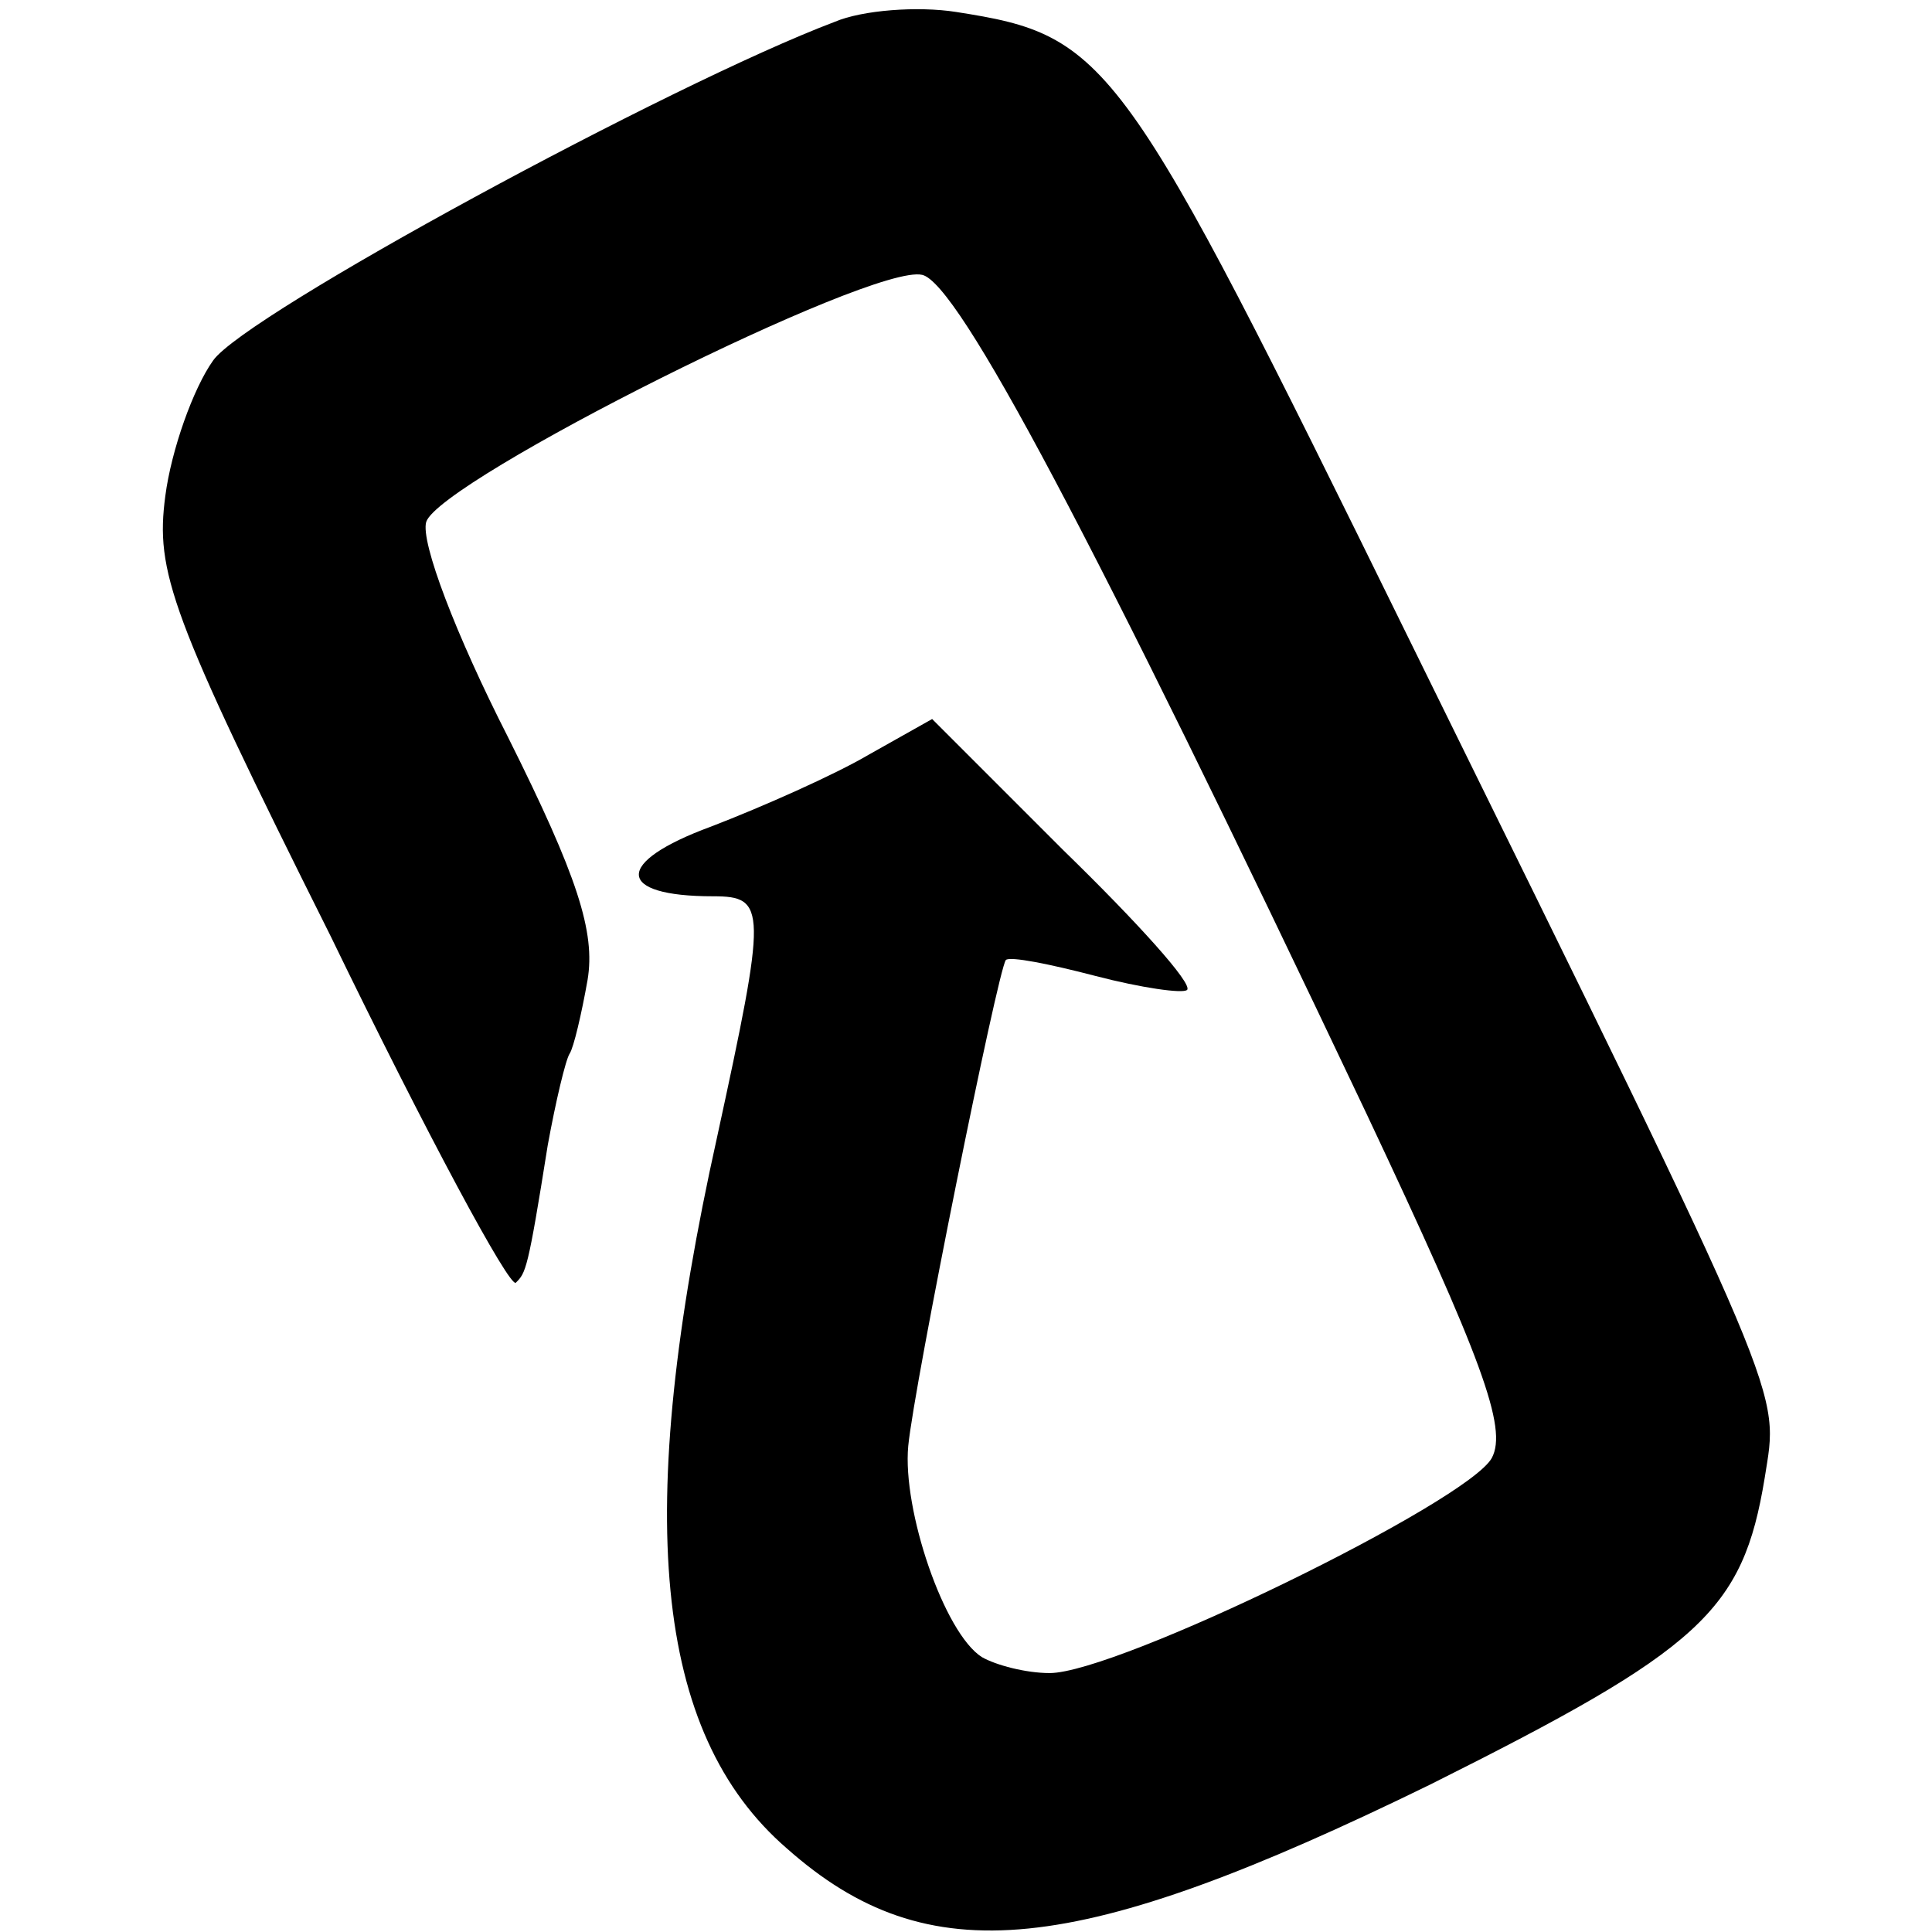
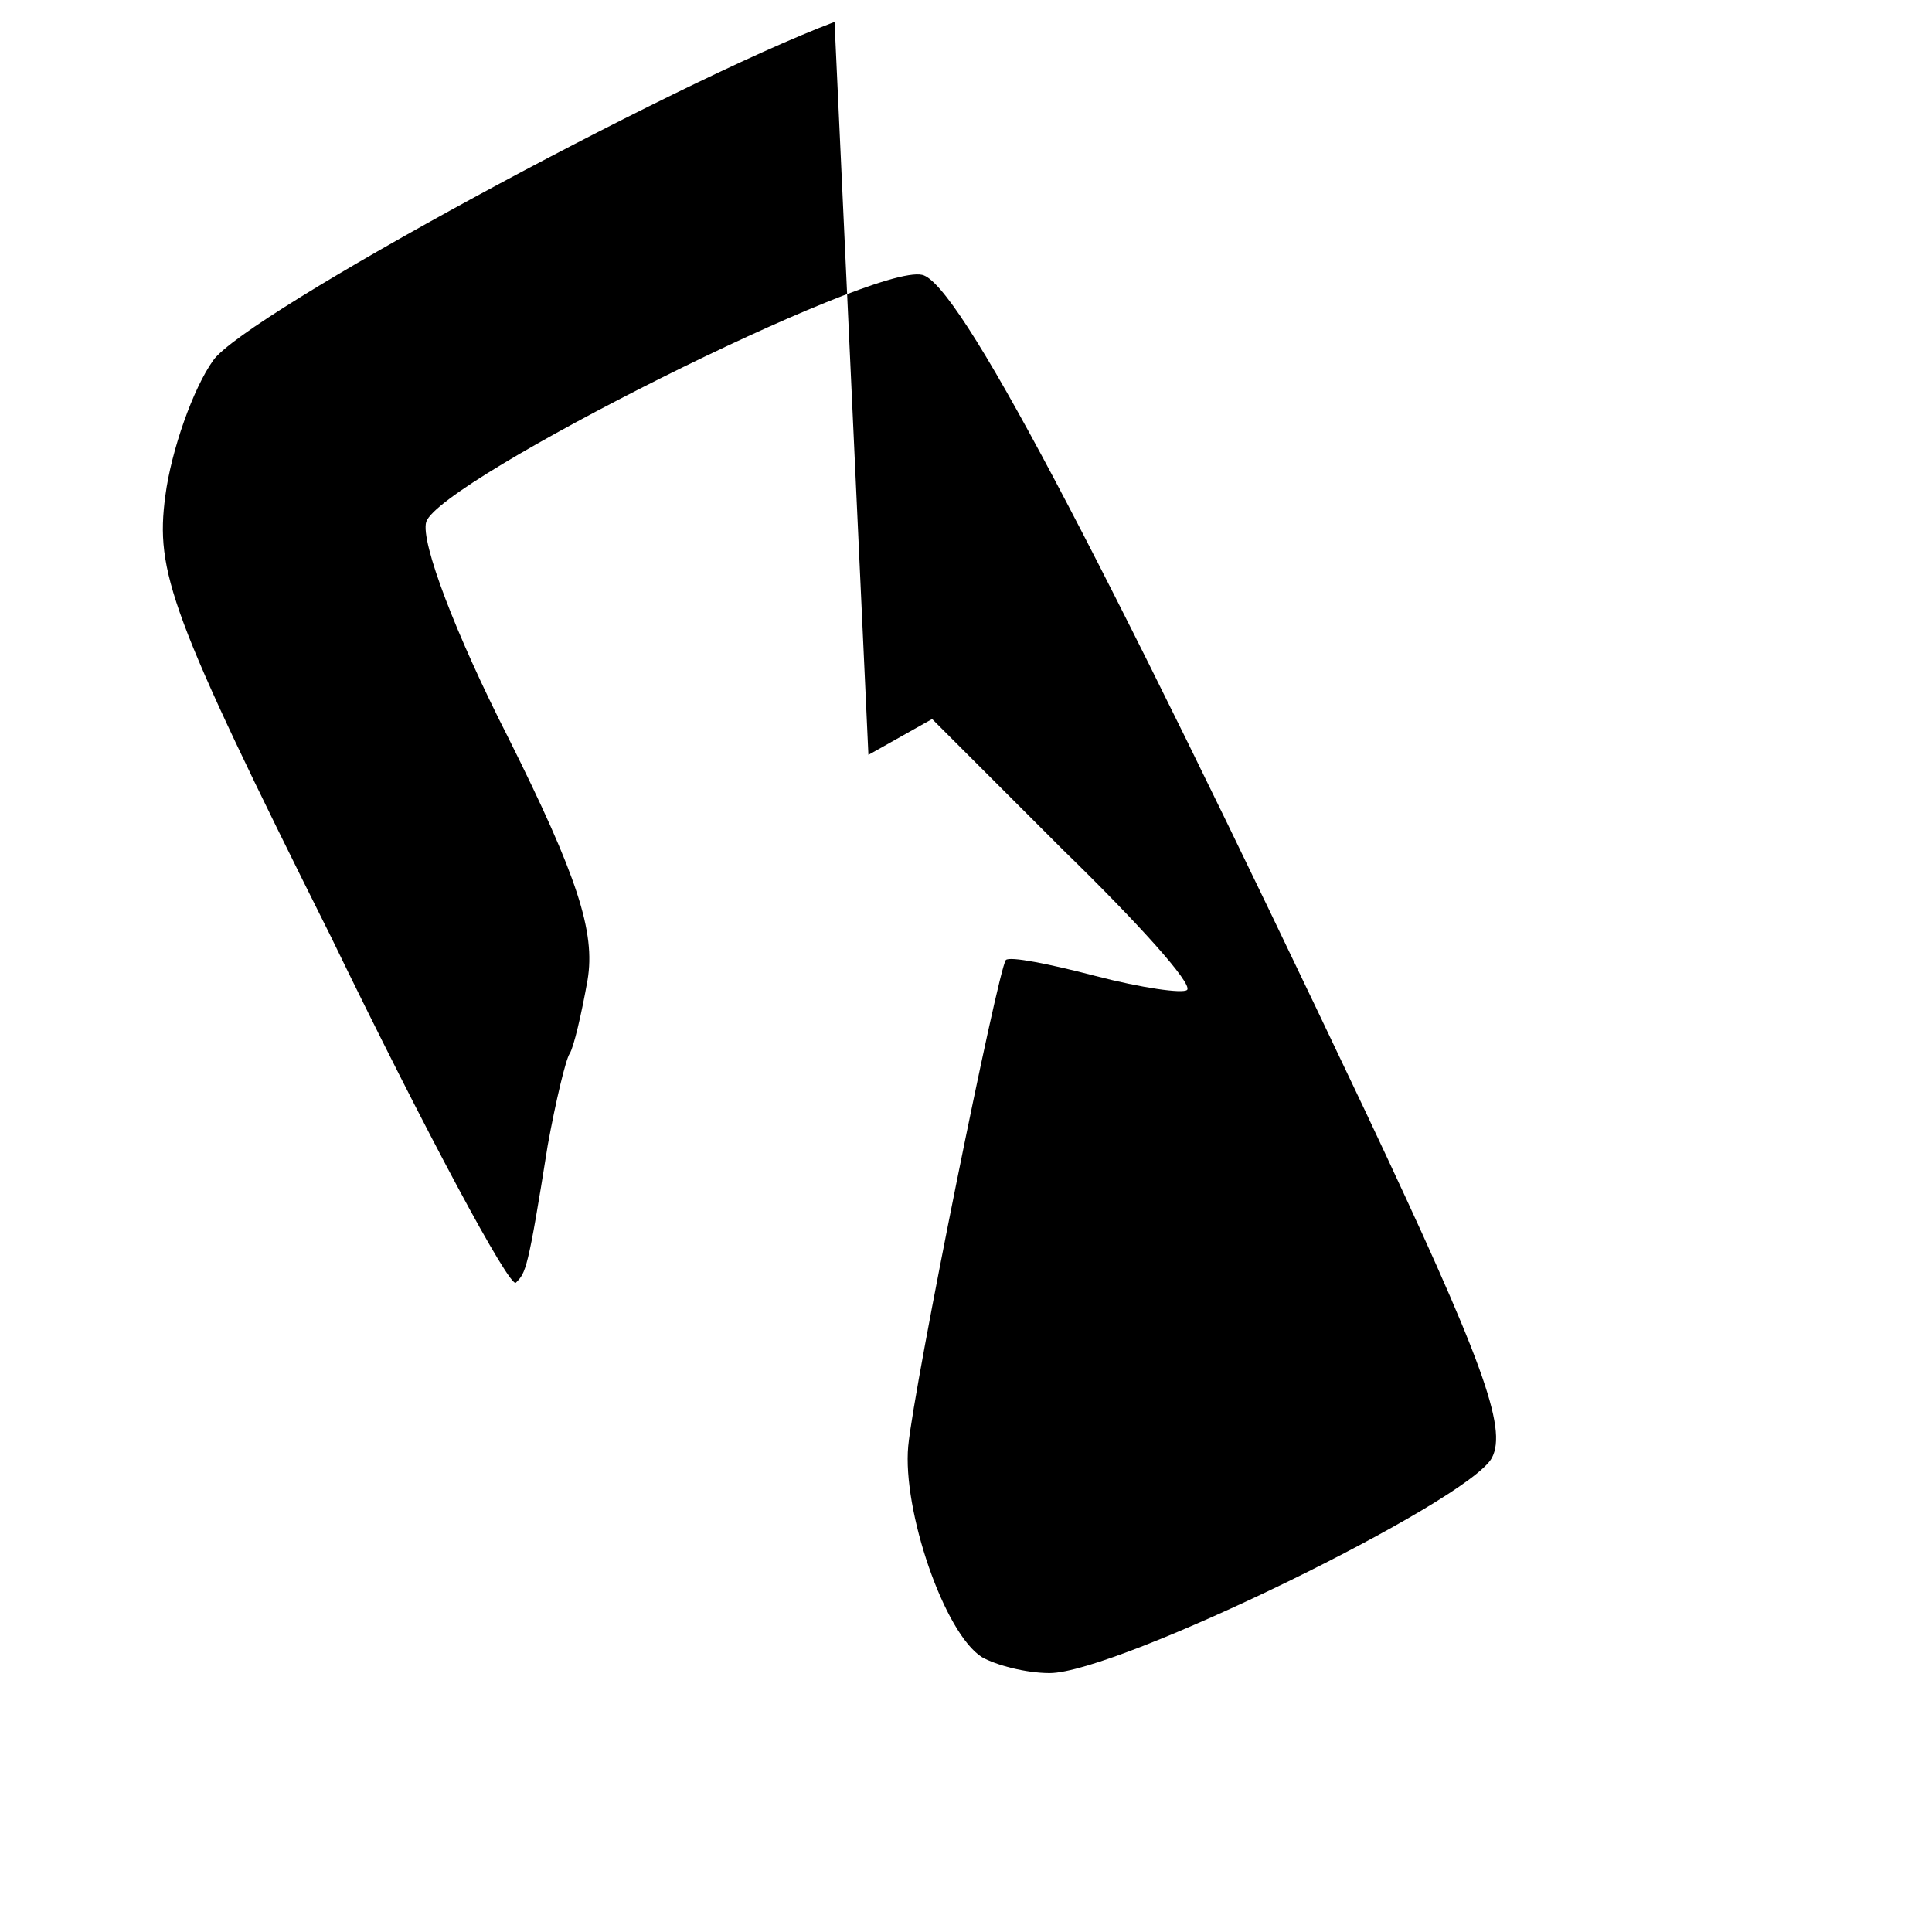
<svg xmlns="http://www.w3.org/2000/svg" version="1.0" width="97pt" height="97pt" viewBox="0 0 97 97" preserveAspectRatio="xMidYMid meet">
  <g transform="translate(0,97) scale(0.1,-0.1)" fill="#000000" stroke="none">
-     <path d="M419 959 c-82 -31 -296 -147 -312 -170 -10 -14 -21 -45 -24 -68 -5 -38 2 -59 83 -221 48 -99 90 -177 93 -174 5 5 6 6 16 69 4 22 9 43 11 46 2 3 6 20 9 37 4 24 -5 52 -40 122 -26 51 -44 98 -41 108 7 21 224 130 249 124 18 -4 85 -130 223 -421 58 -123 71 -158 63 -173 -12 -22 -188 -108 -222 -108 -12 0 -27 4 -34 8 -19 12 -40 74 -37 106 3 31 45 239 49 244 2 2 22 -2 45 -8 23 -6 44 -9 46 -7 3 3 -25 34 -62 70 l-66 66 -32 -18 c-17 -10 -53 -26 -79 -36 -49 -18 -48 -35 1 -35 27 0 27 -6 2 -121 -42 -189 -32 -299 35 -357 71 -63 145 -55 323 32 136 68 157 87 168 154 7 45 14 30 -179 422 -144 293 -150 302 -227 314 -19 3 -47 1 -61 -5z" />
+     <path d="M419 959 c-82 -31 -296 -147 -312 -170 -10 -14 -21 -45 -24 -68 -5 -38 2 -59 83 -221 48 -99 90 -177 93 -174 5 5 6 6 16 69 4 22 9 43 11 46 2 3 6 20 9 37 4 24 -5 52 -40 122 -26 51 -44 98 -41 108 7 21 224 130 249 124 18 -4 85 -130 223 -421 58 -123 71 -158 63 -173 -12 -22 -188 -108 -222 -108 -12 0 -27 4 -34 8 -19 12 -40 74 -37 106 3 31 45 239 49 244 2 2 22 -2 45 -8 23 -6 44 -9 46 -7 3 3 -25 34 -62 70 l-66 66 -32 -18 z" />
  </g>
</svg>